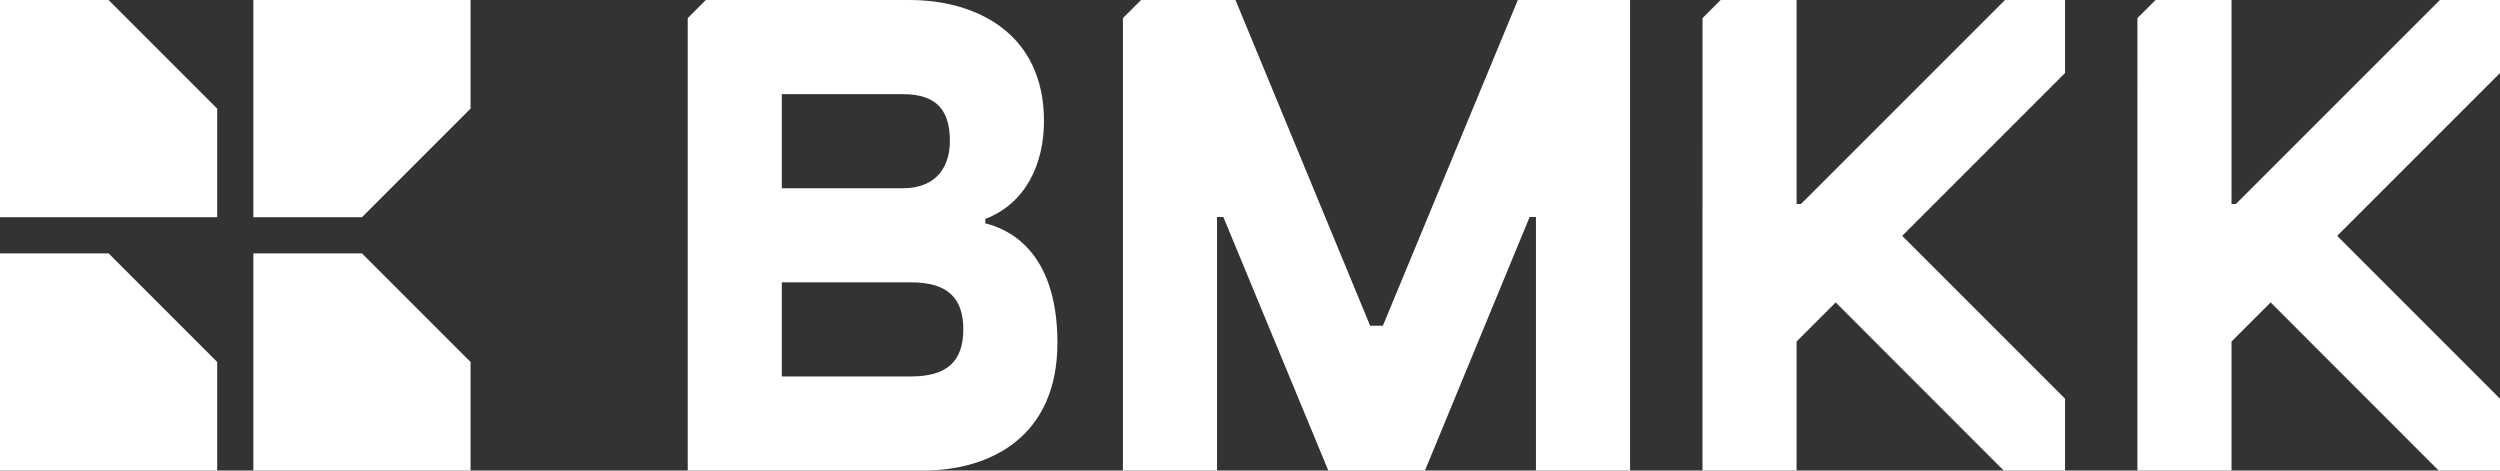
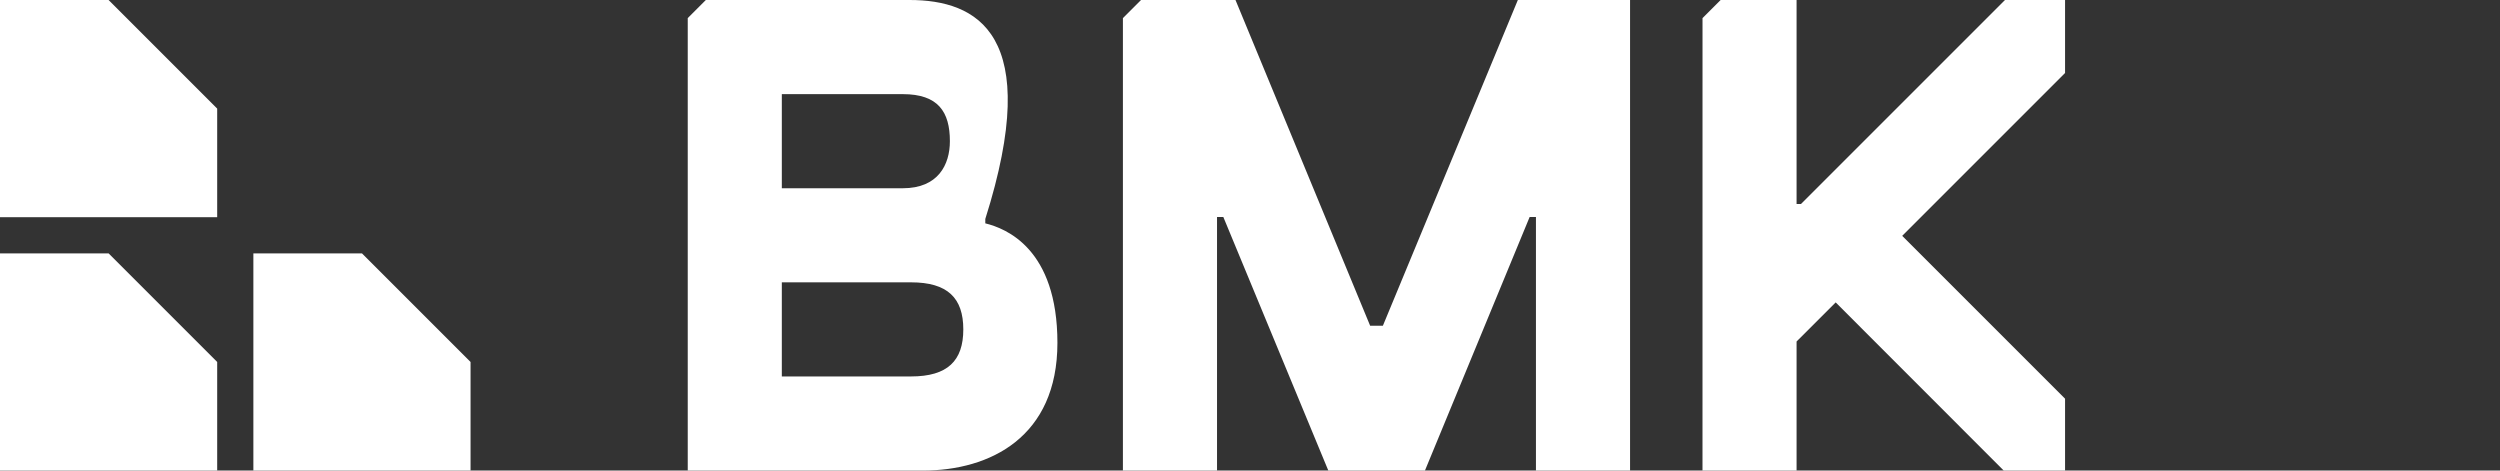
<svg xmlns="http://www.w3.org/2000/svg" id="Layer_1" data-name="Layer 1" viewBox="0 0 871.84 164.1">
  <rect x="0" y="0" width="871.84" height="164.1" fill="#333333" stroke="none" />
  <defs>
    <style>
      .cls-1 {
        fill: #fff;
      }
    </style>
  </defs>
  <polygon class="cls-1" points="37.87 0 0 0 0 75.74 75.74 75.74 75.74 37.87 37.87 0" />
  <polygon class="cls-1" points="37.87 88.36 0 88.36 0 164.1 75.74 164.1 75.74 126.23 37.87 88.36" />
-   <polygon class="cls-1" points="164.1 37.87 164.1 0 88.36 0 88.36 75.74 126.23 75.74 164.1 37.87" />
  <polygon class="cls-1" points="126.23 88.36 88.36 88.36 88.36 164.1 164.1 164.1 164.1 126.23 126.23 88.36" />
-   <path class="cls-1" d="M343.61,77.89v-1.53c14.29-5.54,20.46-19.37,20.46-34.16C364.07,11.73,340.64,0,317.19,0h-71.04s-6.31,6.31-6.31,6.31v157.79s82.04,0,82.04,0c23.44,0,46.88-11.72,46.88-44.54s-17.92-39.89-25.15-41.67ZM272.65,32.83h42.2c12.31,0,16.41,6.15,16.41,16.41,0,8.2-4.1,16.41-16.41,16.41h-42.2v-32.81ZM317.71,131.28h-45.06v-32.82h45.06c12.76,0,18.23,5.47,18.23,16.41s-5.47,16.41-18.23,16.41Z" />
+   <path class="cls-1" d="M343.61,77.89v-1.53C364.07,11.73,340.64,0,317.19,0h-71.04s-6.31,6.31-6.31,6.31v157.79s82.04,0,82.04,0c23.44,0,46.88-11.72,46.88-44.54s-17.92-39.89-25.15-41.67ZM272.65,32.83h42.2c12.31,0,16.41,6.15,16.41,16.41,0,8.2-4.1,16.41-16.41,16.41h-42.2v-32.81ZM317.71,131.28h-45.06v-32.82h45.06c12.76,0,18.23,5.47,18.23,16.41s-5.47,16.41-18.23,16.41Z" />
  <polygon class="cls-1" points="529.33 0 482.26 113.6 477.82 113.6 430.86 0 397.91 0 391.6 6.31 391.6 164.1 424.42 164.1 424.42 75.68 426.62 75.68 463.23 164.1 496.93 164.1 533.44 75.68 535.64 75.68 535.64 164.1 568.46 164.1 568.46 0 529.33 0" />
  <polygon class="cls-1" points="720.16 139.04 663.37 82.25 720.16 25.46 720.16 0 699.21 0 628.05 71.15 626.53 71.15 626.53 0 600.04 0 593.73 6.31 593.72 164.1 626.53 164.1 626.53 119.09 640.17 105.46 698.77 164.1 720.16 164.1 720.16 139.04" />
-   <polygon class="cls-1" points="871.84 139.04 815.05 82.25 871.84 25.46 871.84 0 850.89 0 779.73 71.15 778.21 71.15 778.21 0 751.72 0 745.4 6.31 745.39 164.1 778.21 164.1 778.21 119.09 791.85 105.46 850.45 164.1 871.84 164.1 871.84 139.04" />
</svg>